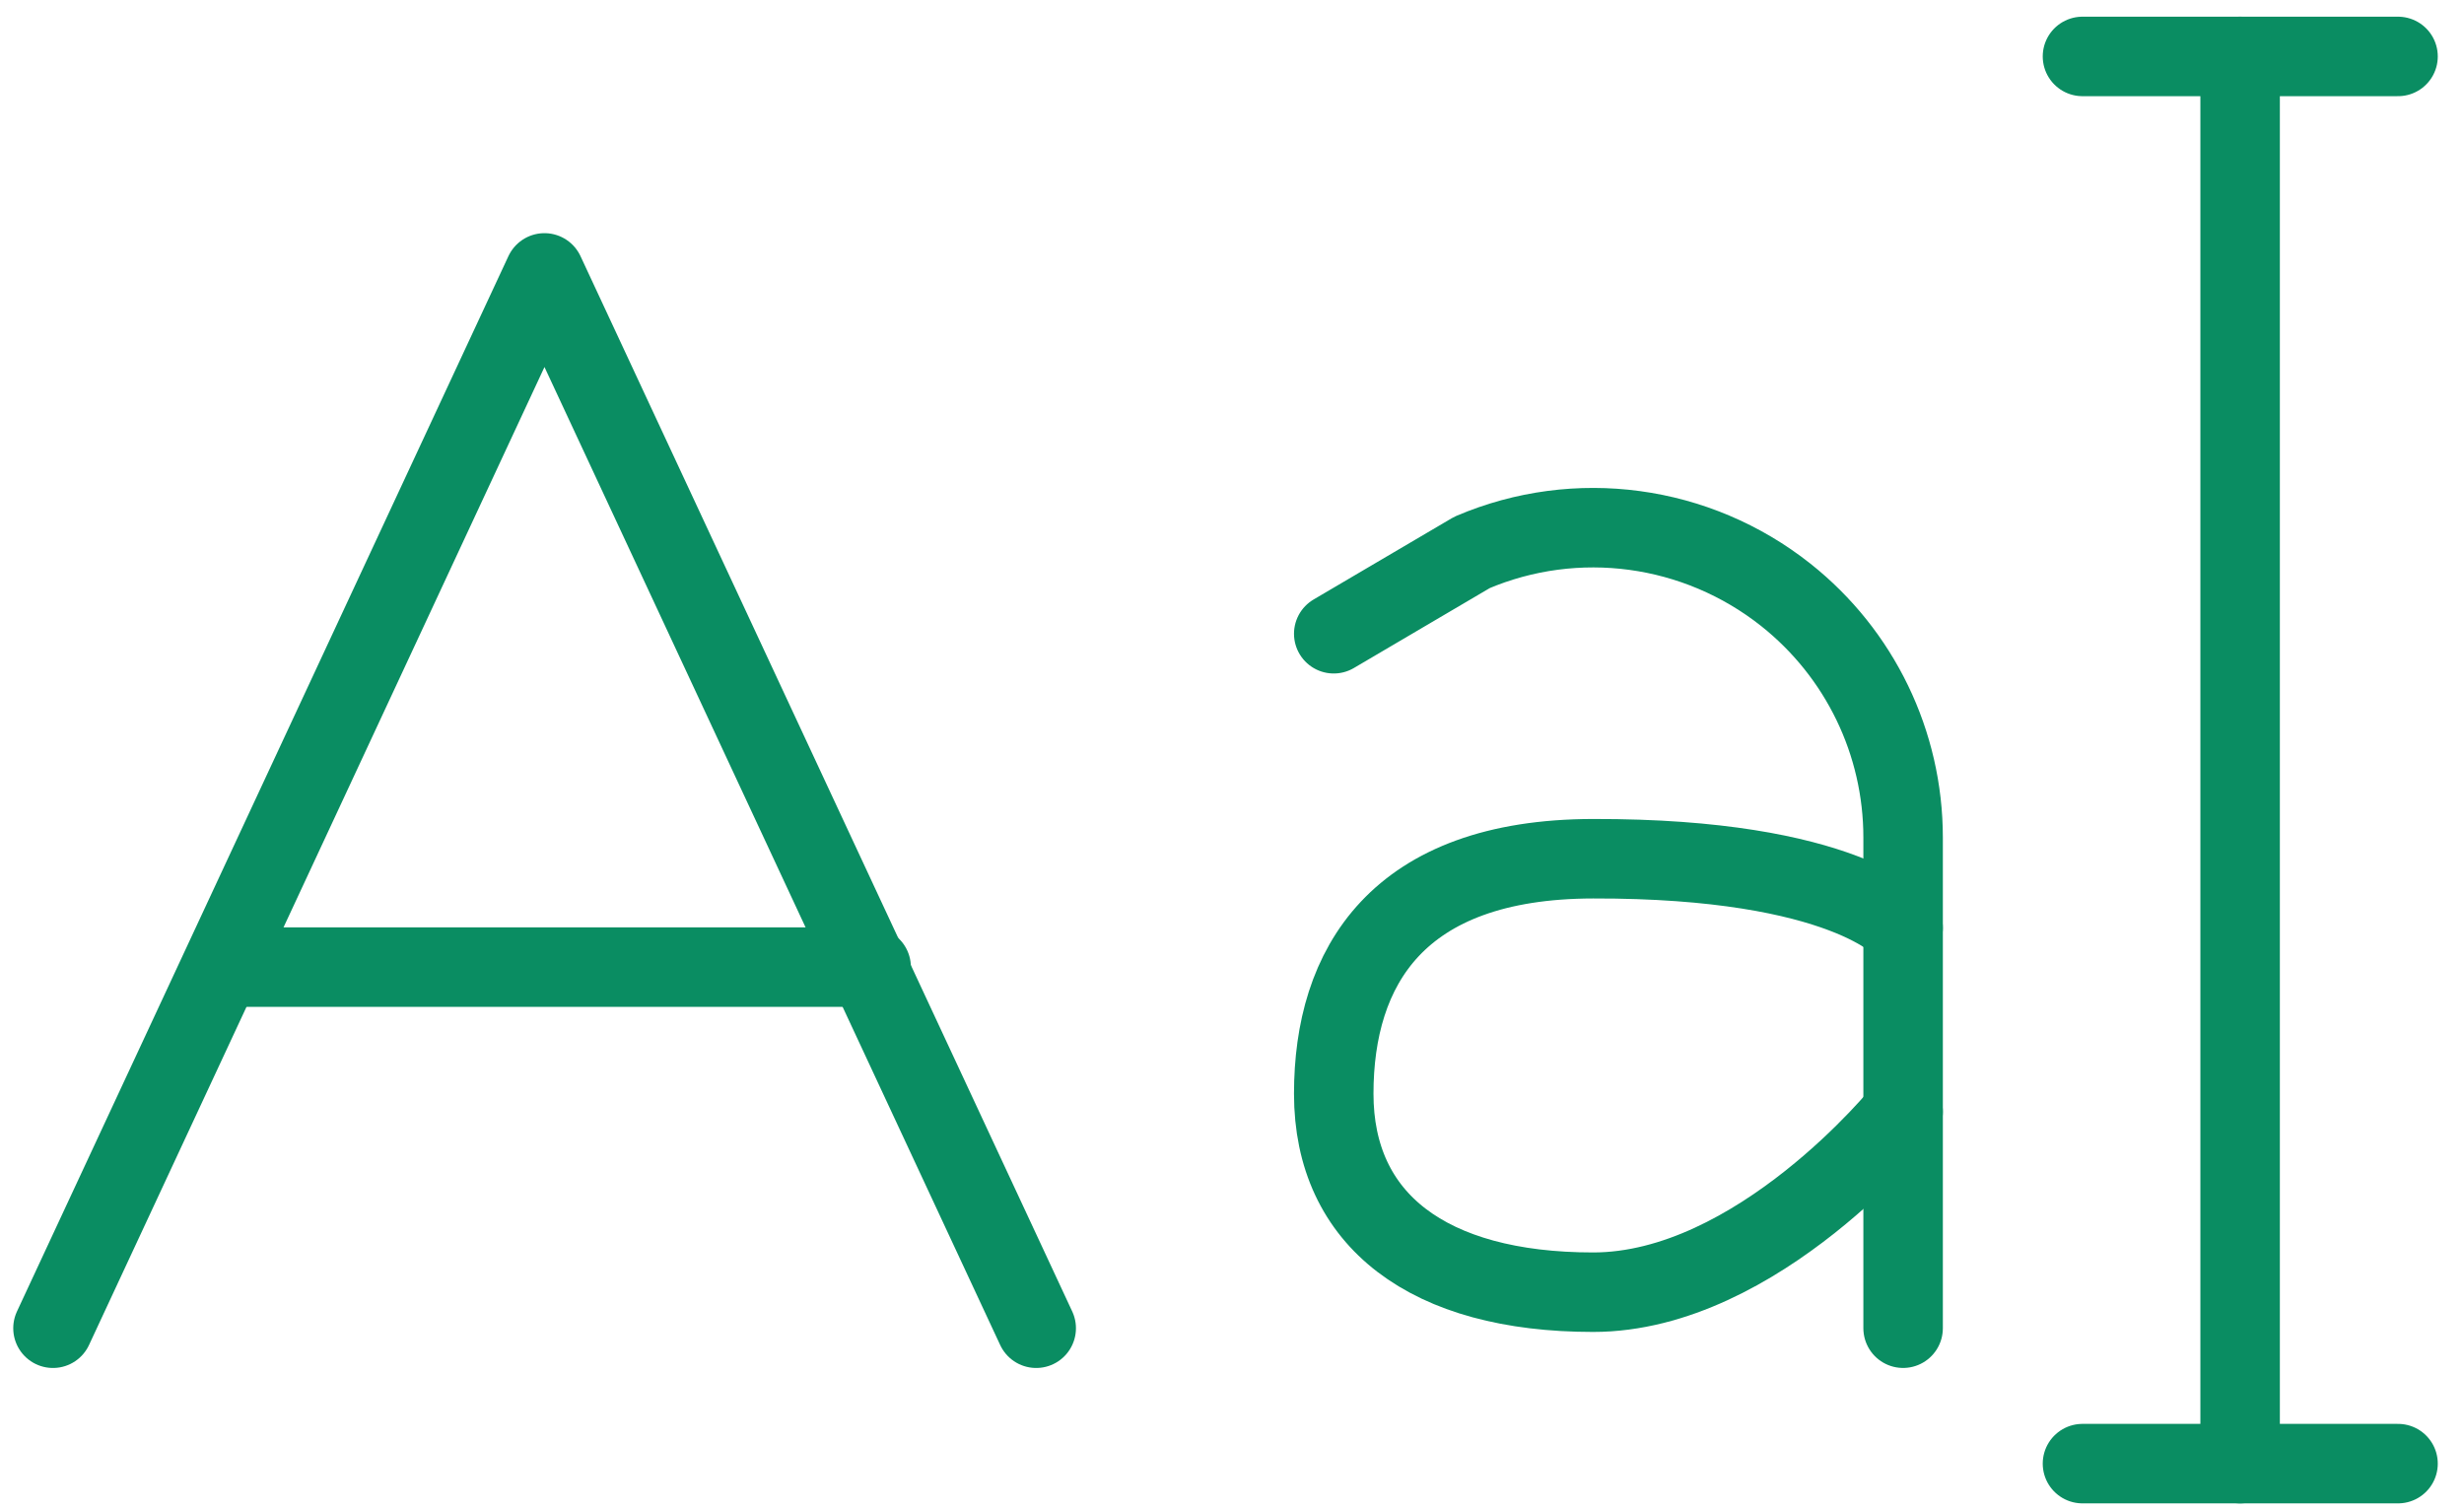
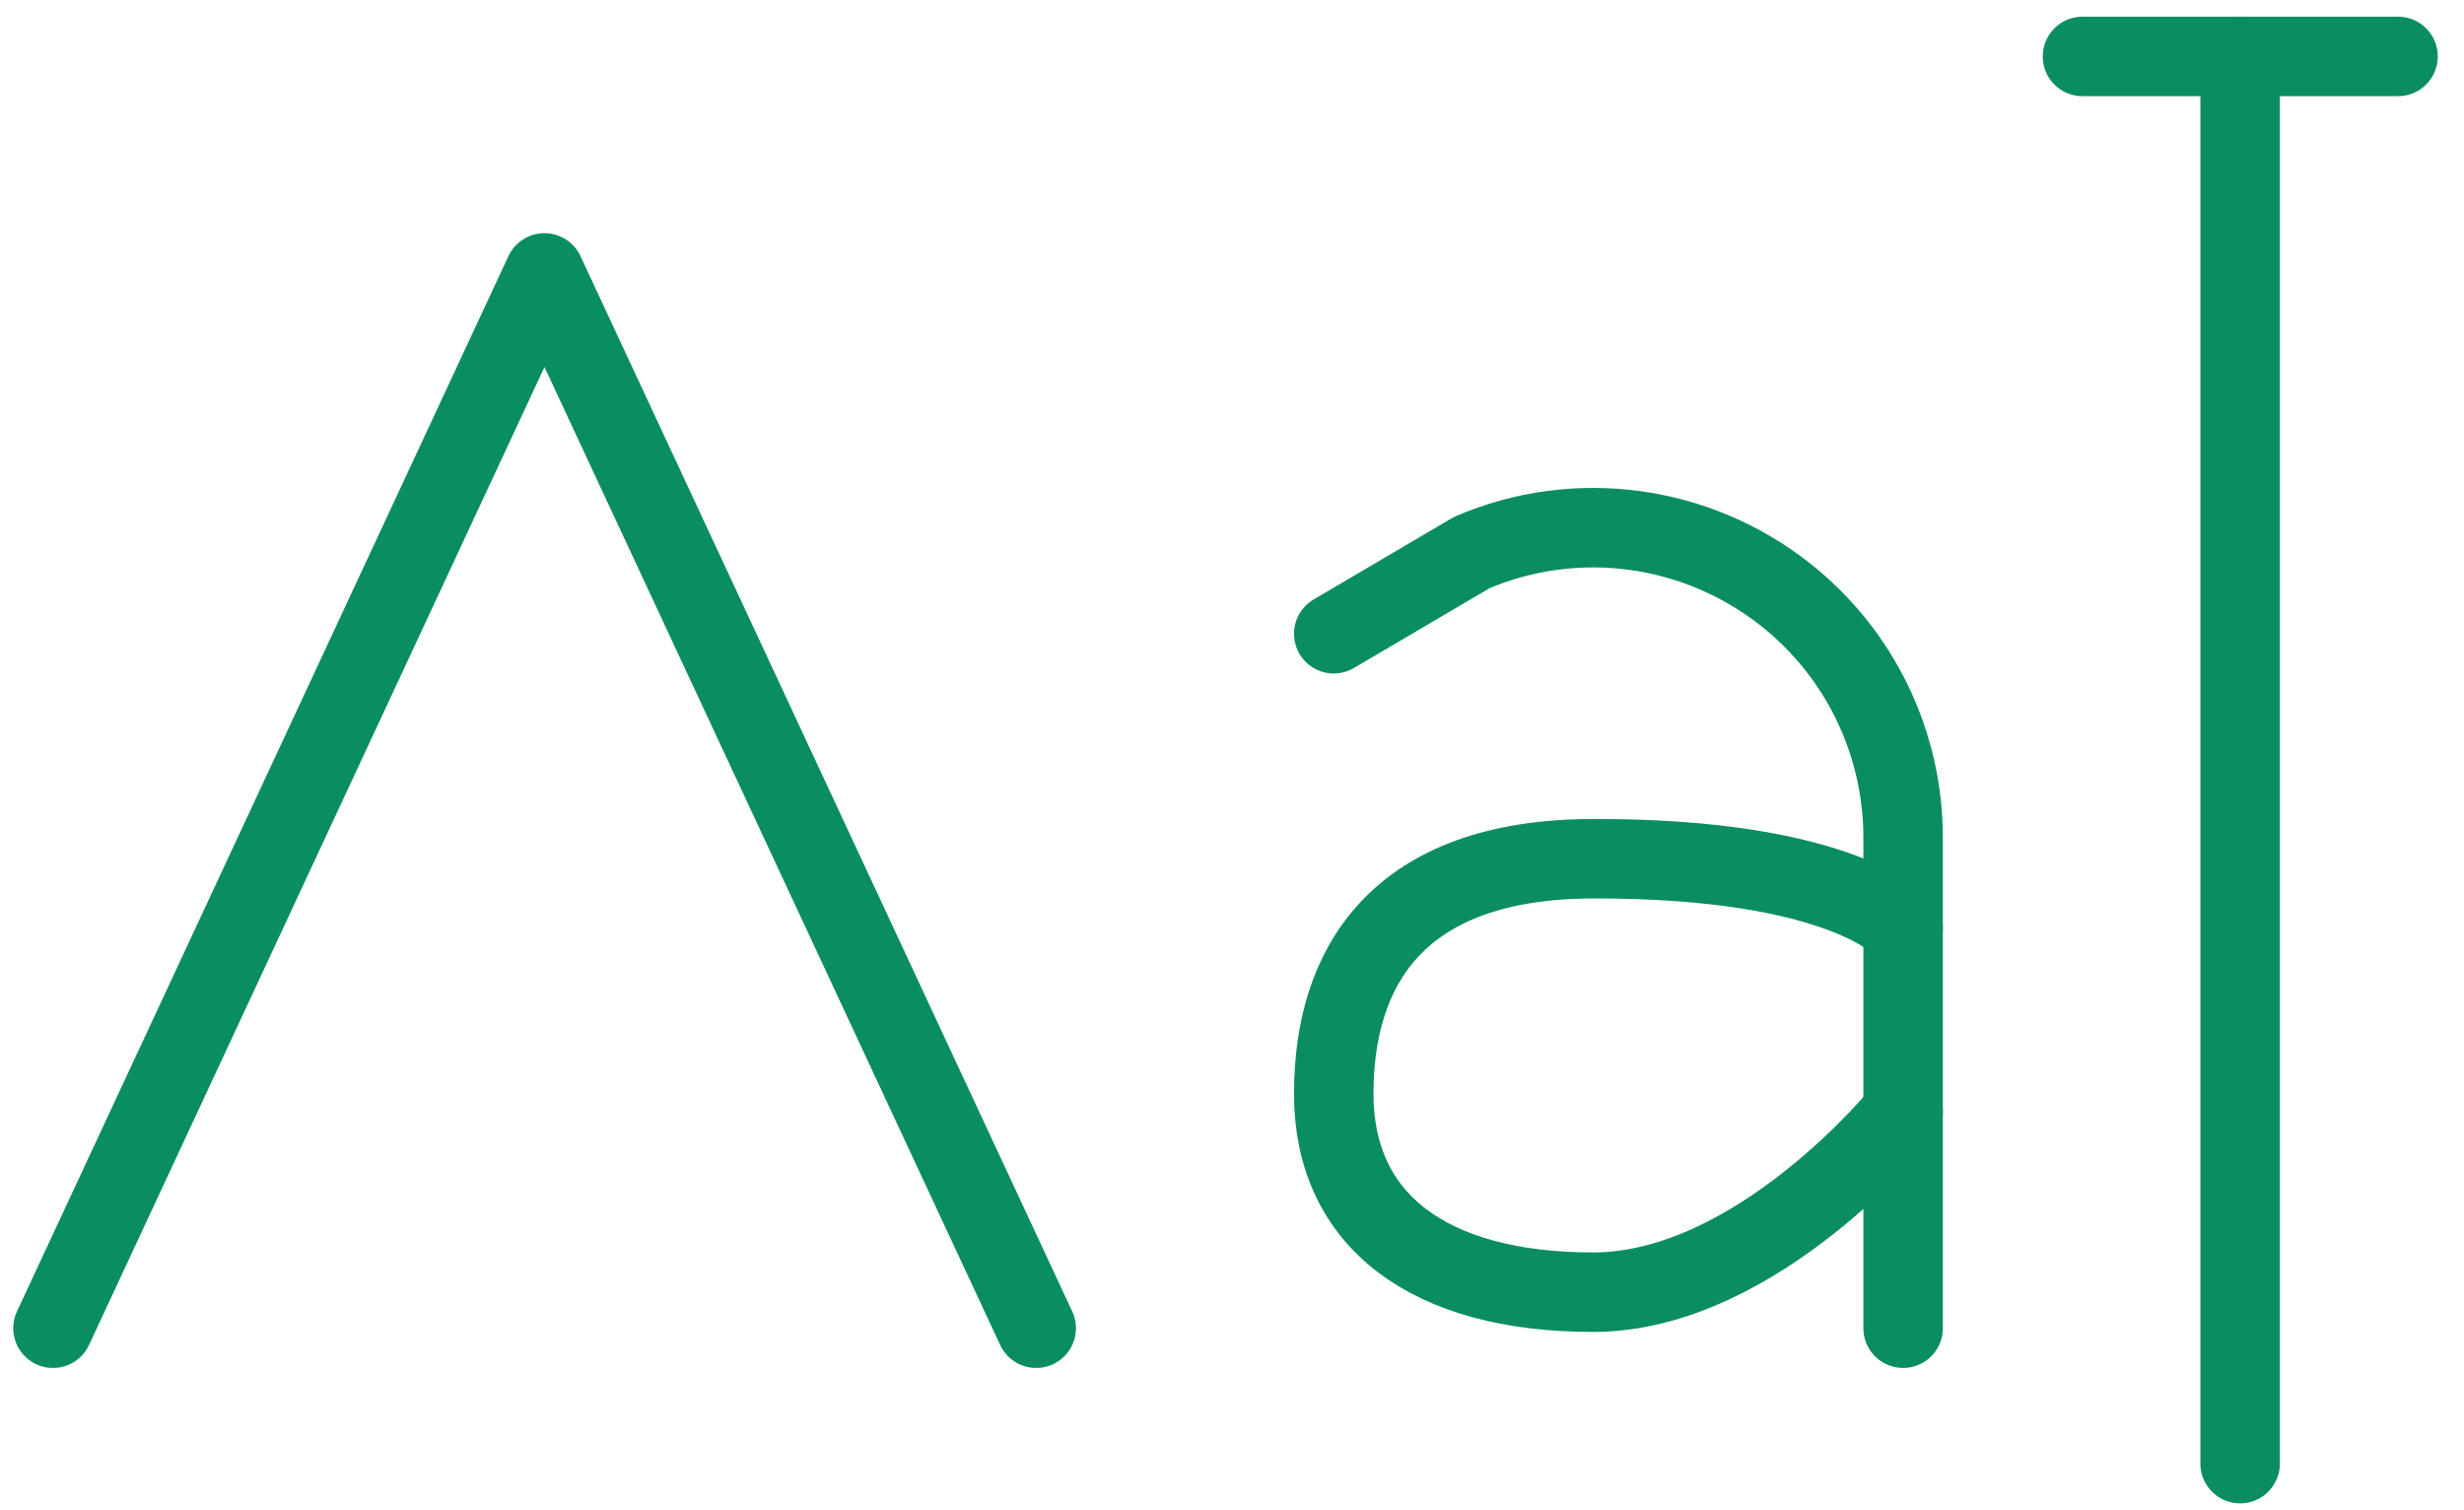
<svg xmlns="http://www.w3.org/2000/svg" width="93" height="57" viewBox="0 0 93 57" fill="none">
  <path d="M2 50.13L20.55 10.3L39.11 50.13" stroke="#0A8D62" stroke-width="3" stroke-linecap="round" stroke-linejoin="round" />
-   <path d="M8.82 36.5H32.88" stroke="#0A8D62" stroke-width="3" stroke-linecap="round" stroke-linejoin="round" />
  <path d="M50.34 23.919L55.56 20.849C59.5 19.169 64.04 19.789 67.4 22.449C70.2 24.669 71.83 28.039 71.83 31.609V50.129" stroke="#0A8D62" stroke-width="3" stroke-linecap="round" stroke-linejoin="round" />
  <path d="M71.83 35.02C71.83 35.02 69.66 32.39 60.13 32.41C52.72 32.42 50.34 36.51 50.34 41.28C50.34 46.05 53.91 48.77 60.13 48.77C66.35 48.77 71.83 41.96 71.83 41.96" stroke="#0A8D62" stroke-width="3" stroke-linecap="round" stroke-linejoin="round" />
  <path d="M78.6 2.13H90.51" stroke="#0A8D62" stroke-width="3" stroke-linecap="round" stroke-linejoin="round" />
-   <path d="M78.6 55.24H90.51" stroke="#0A8D62" stroke-width="3" stroke-linecap="round" stroke-linejoin="round" />
  <path d="M84.55 2.13V55.24" stroke="#0A8D62" stroke-width="3" stroke-linecap="round" stroke-linejoin="round" />
</svg>